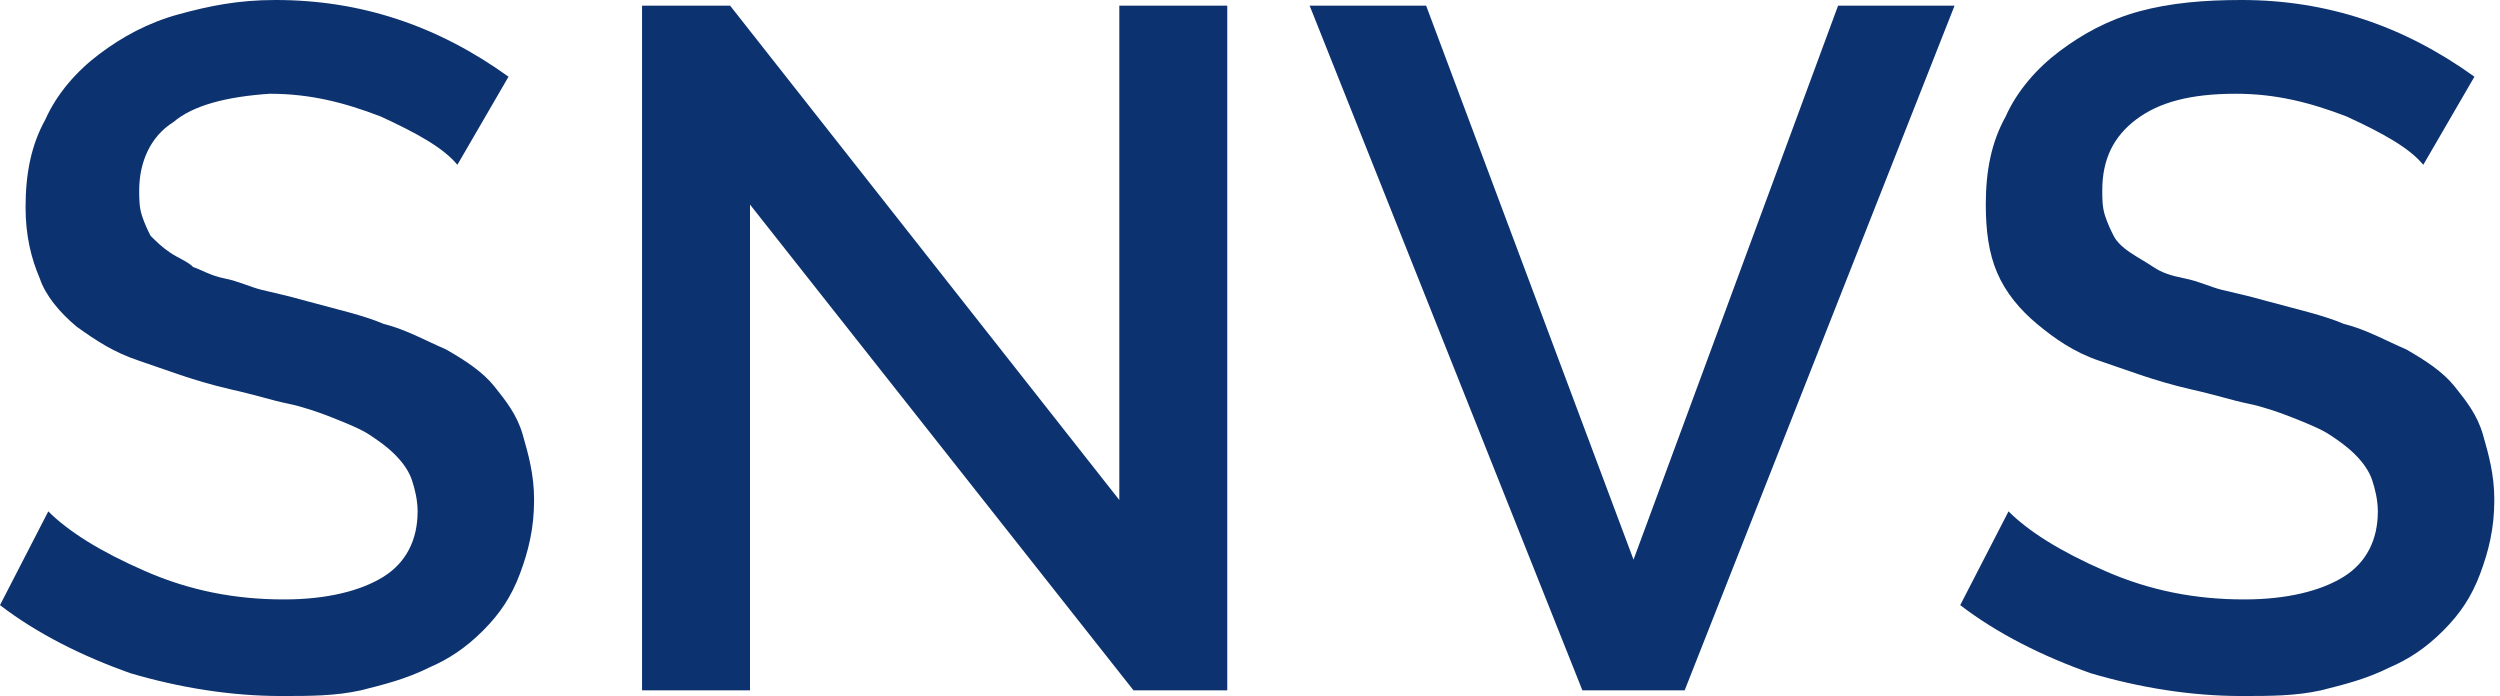
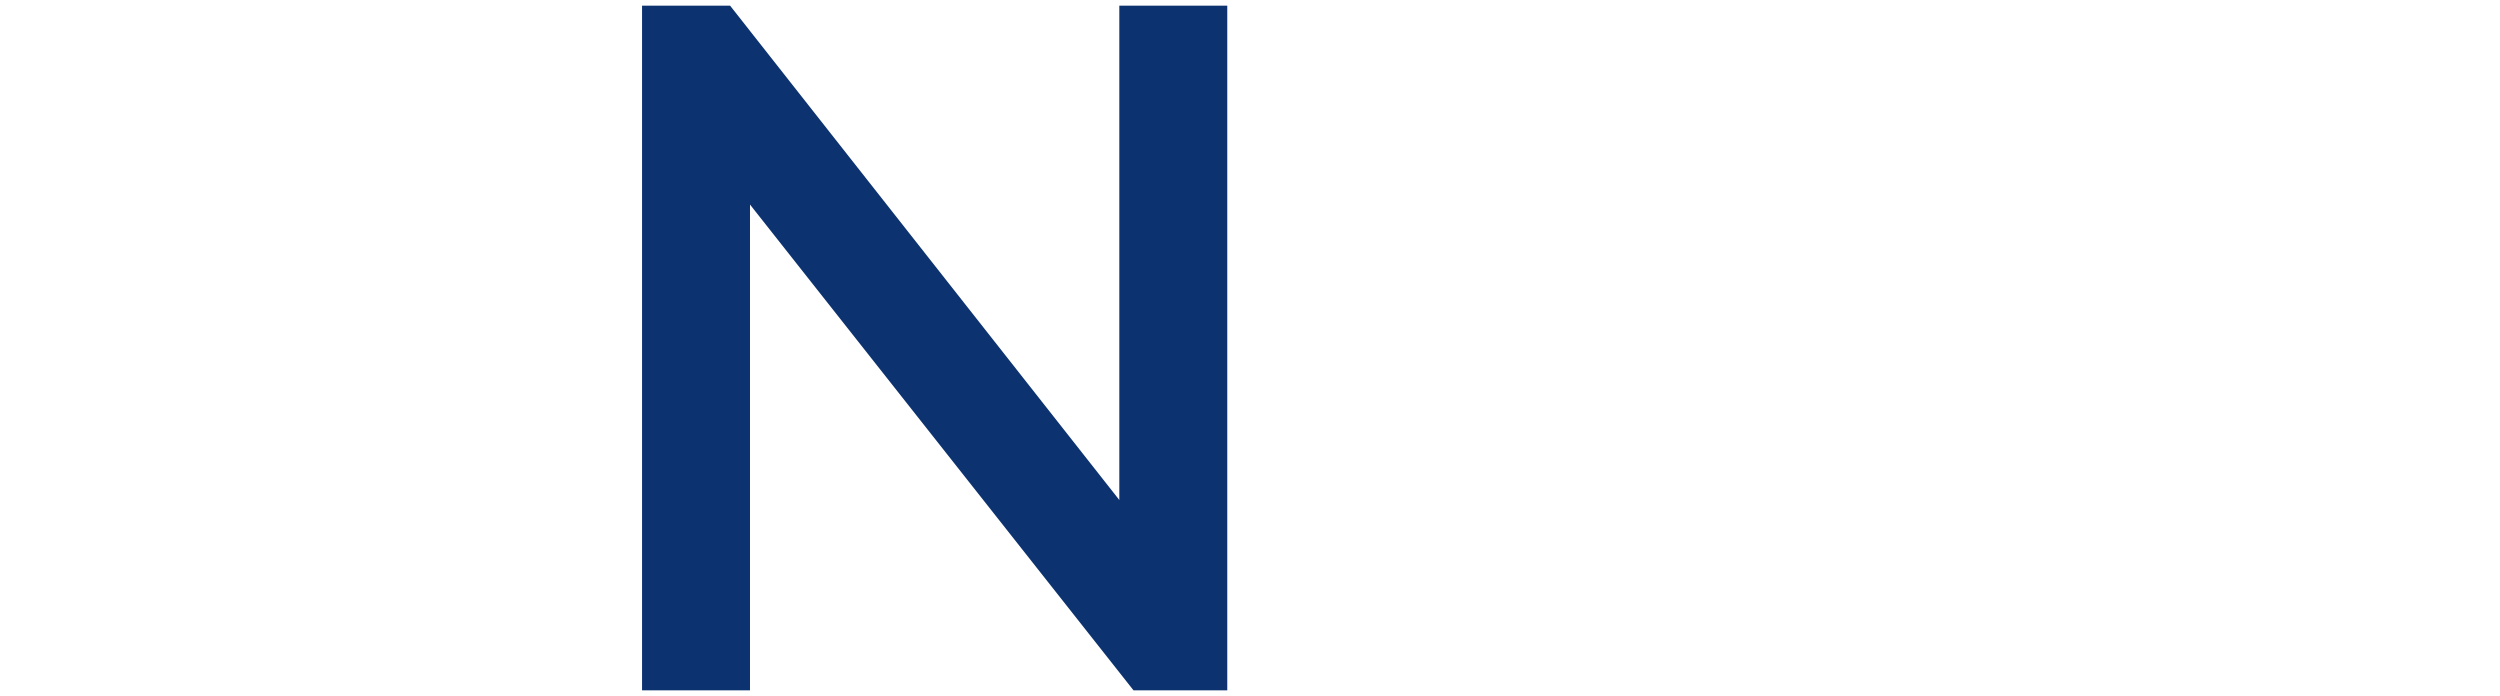
<svg xmlns="http://www.w3.org/2000/svg" version="1.1" id="Camada_1" x="0px" y="0px" viewBox="0 0 88 24.5" style="enable-background:new 0 0 88 24.5;" xml:space="preserve">
  <style type="text/css">
	.st0{enable-background:new    ;}
	.st1{fill:#0C326F;}
</style>
  <g class="st0">
-     <path class="st1" d="M16.1,5.8c-0.5-0.6-1.4-1.1-2.7-1.7c-1.3-0.5-2.5-0.8-3.9-0.8C8,3.4,6.8,3.7,6.1,4.3C5.3,4.8,4.9,5.7,4.9,6.7   c0,0.3,0,0.6,0.1,0.9c0.1,0.3,0.2,0.5,0.3,0.7C5.5,8.5,5.7,8.7,6,8.9c0.3,0.2,0.6,0.3,0.8,0.5c0.3,0.1,0.6,0.3,1.1,0.4   c0.5,0.1,0.9,0.3,1.3,0.4c0.4,0.1,0.9,0.2,1.6,0.4c1.1,0.3,2,0.5,2.7,0.8c0.8,0.2,1.5,0.6,2.2,0.9c0.7,0.4,1.3,0.8,1.7,1.3   c0.4,0.5,0.8,1,1,1.7s0.4,1.4,0.4,2.3c0,1-0.2,1.8-0.5,2.6c-0.3,0.8-0.7,1.4-1.3,2s-1.2,1-1.9,1.3c-0.8,0.4-1.6,0.6-2.4,0.8   c-0.9,0.2-1.8,0.2-2.8,0.2c-1.8,0-3.6-0.3-5.3-0.8c-1.7-0.6-3.3-1.4-4.6-2.4L1.7,18c0.7,0.7,1.8,1.4,3.4,2.1c1.6,0.7,3.2,1,4.9,1   c1.5,0,2.7-0.3,3.5-0.8s1.2-1.3,1.2-2.3c0-0.4-0.1-0.8-0.2-1.1c-0.1-0.3-0.3-0.6-0.6-0.9c-0.3-0.3-0.6-0.5-0.9-0.7   s-0.8-0.4-1.3-0.6s-1.1-0.4-1.6-0.5s-1.1-0.3-2-0.5c-1.3-0.3-2.3-0.7-3.2-1S3.4,12,2.7,11.5C2.1,11,1.6,10.4,1.4,9.8   C1.1,9.1,0.9,8.3,0.9,7.3c0-1.2,0.2-2.2,0.7-3.1c0.4-0.9,1.1-1.7,1.9-2.3c0.8-0.6,1.7-1.1,2.8-1.4S8.4,0,9.7,0c3,0,5.7,0.9,8.2,2.7   L16.1,5.8z" />
    <path class="st1" d="M26.4,7.2v17.1h-3.8V0.2h3.1l13.7,17.4V0.2h3.8v24.1h-3.3L26.4,7.2z" />
  </g>
  <g class="st0">
-     <path class="st1" d="M50.2,0.2l7.3,19.5l7.2-19.5h4.1l-9.5,24.1h-3.6L46.1,0.2H50.2z" />
-   </g>
+     </g>
  <g class="st0">
-     <path class="st1" d="M85.3,5.8c-0.5-0.6-1.4-1.1-2.7-1.7c-1.3-0.5-2.5-0.8-3.9-0.8c-1.6,0-2.7,0.3-3.5,0.9   c-0.8,0.6-1.2,1.4-1.2,2.5c0,0.3,0,0.6,0.1,0.9c0.1,0.3,0.2,0.5,0.3,0.7c0.1,0.2,0.3,0.4,0.6,0.6c0.3,0.2,0.5,0.3,0.8,0.5   s0.6,0.3,1.1,0.4c0.5,0.1,0.9,0.3,1.3,0.4c0.4,0.1,0.9,0.2,1.6,0.4c1.1,0.3,2,0.5,2.7,0.8c0.8,0.2,1.5,0.6,2.2,0.9   c0.7,0.4,1.3,0.8,1.7,1.3c0.4,0.5,0.8,1,1,1.7s0.4,1.4,0.4,2.3c0,1-0.2,1.8-0.5,2.6s-0.7,1.4-1.3,2s-1.2,1-1.9,1.3   c-0.8,0.4-1.6,0.6-2.4,0.8c-0.9,0.2-1.8,0.2-2.8,0.2c-1.8,0-3.6-0.3-5.3-0.8c-1.7-0.6-3.3-1.4-4.6-2.4l1.7-3.3   c0.7,0.7,1.8,1.4,3.4,2.1c1.6,0.7,3.2,1,4.9,1c1.5,0,2.7-0.3,3.5-0.8s1.2-1.3,1.2-2.3c0-0.4-0.1-0.8-0.2-1.1   c-0.1-0.3-0.3-0.6-0.6-0.9c-0.3-0.3-0.6-0.5-0.9-0.7s-0.8-0.4-1.3-0.6s-1.1-0.4-1.6-0.5s-1.1-0.3-2-0.5c-1.3-0.3-2.3-0.7-3.2-1   s-1.6-0.8-2.2-1.3s-1.1-1.1-1.4-1.8c-0.3-0.7-0.4-1.5-0.4-2.4c0-1.2,0.2-2.2,0.7-3.1c0.4-0.9,1.1-1.7,1.9-2.3   c0.8-0.6,1.7-1.1,2.8-1.4S77.6,0,78.9,0c3,0,5.7,0.9,8.2,2.7L85.3,5.8z" />
-   </g>
+     </g>
</svg>